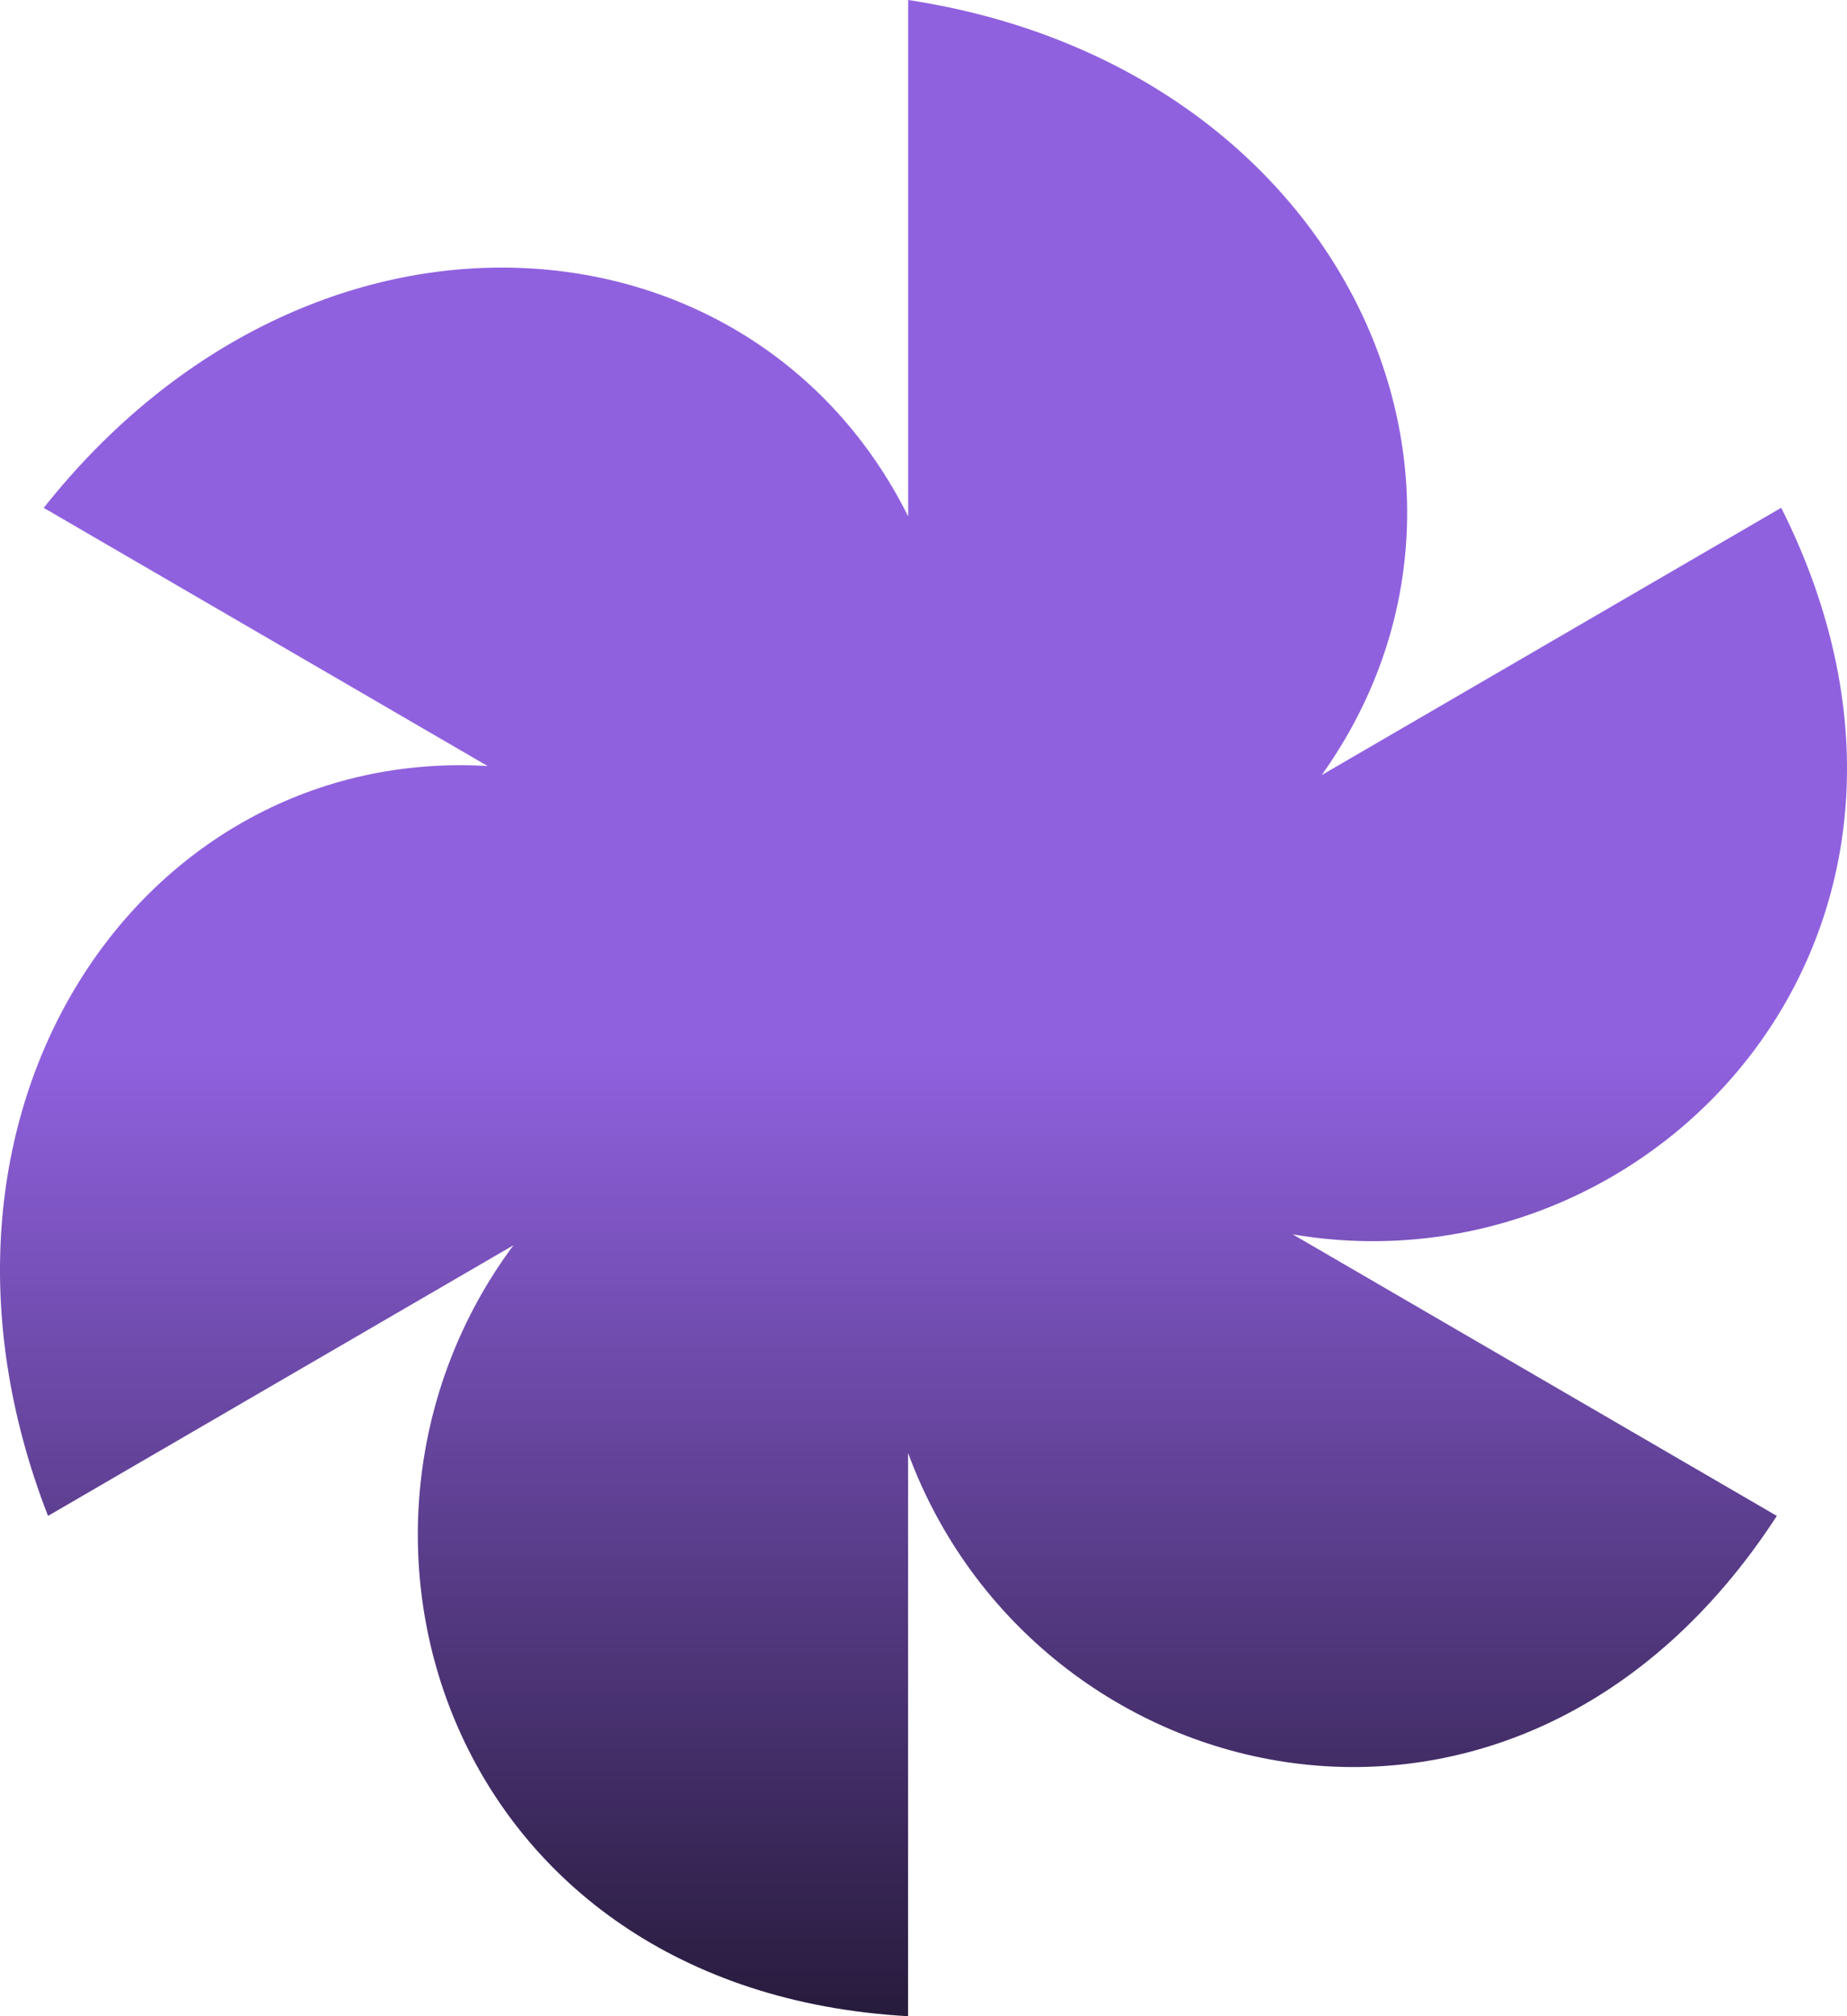
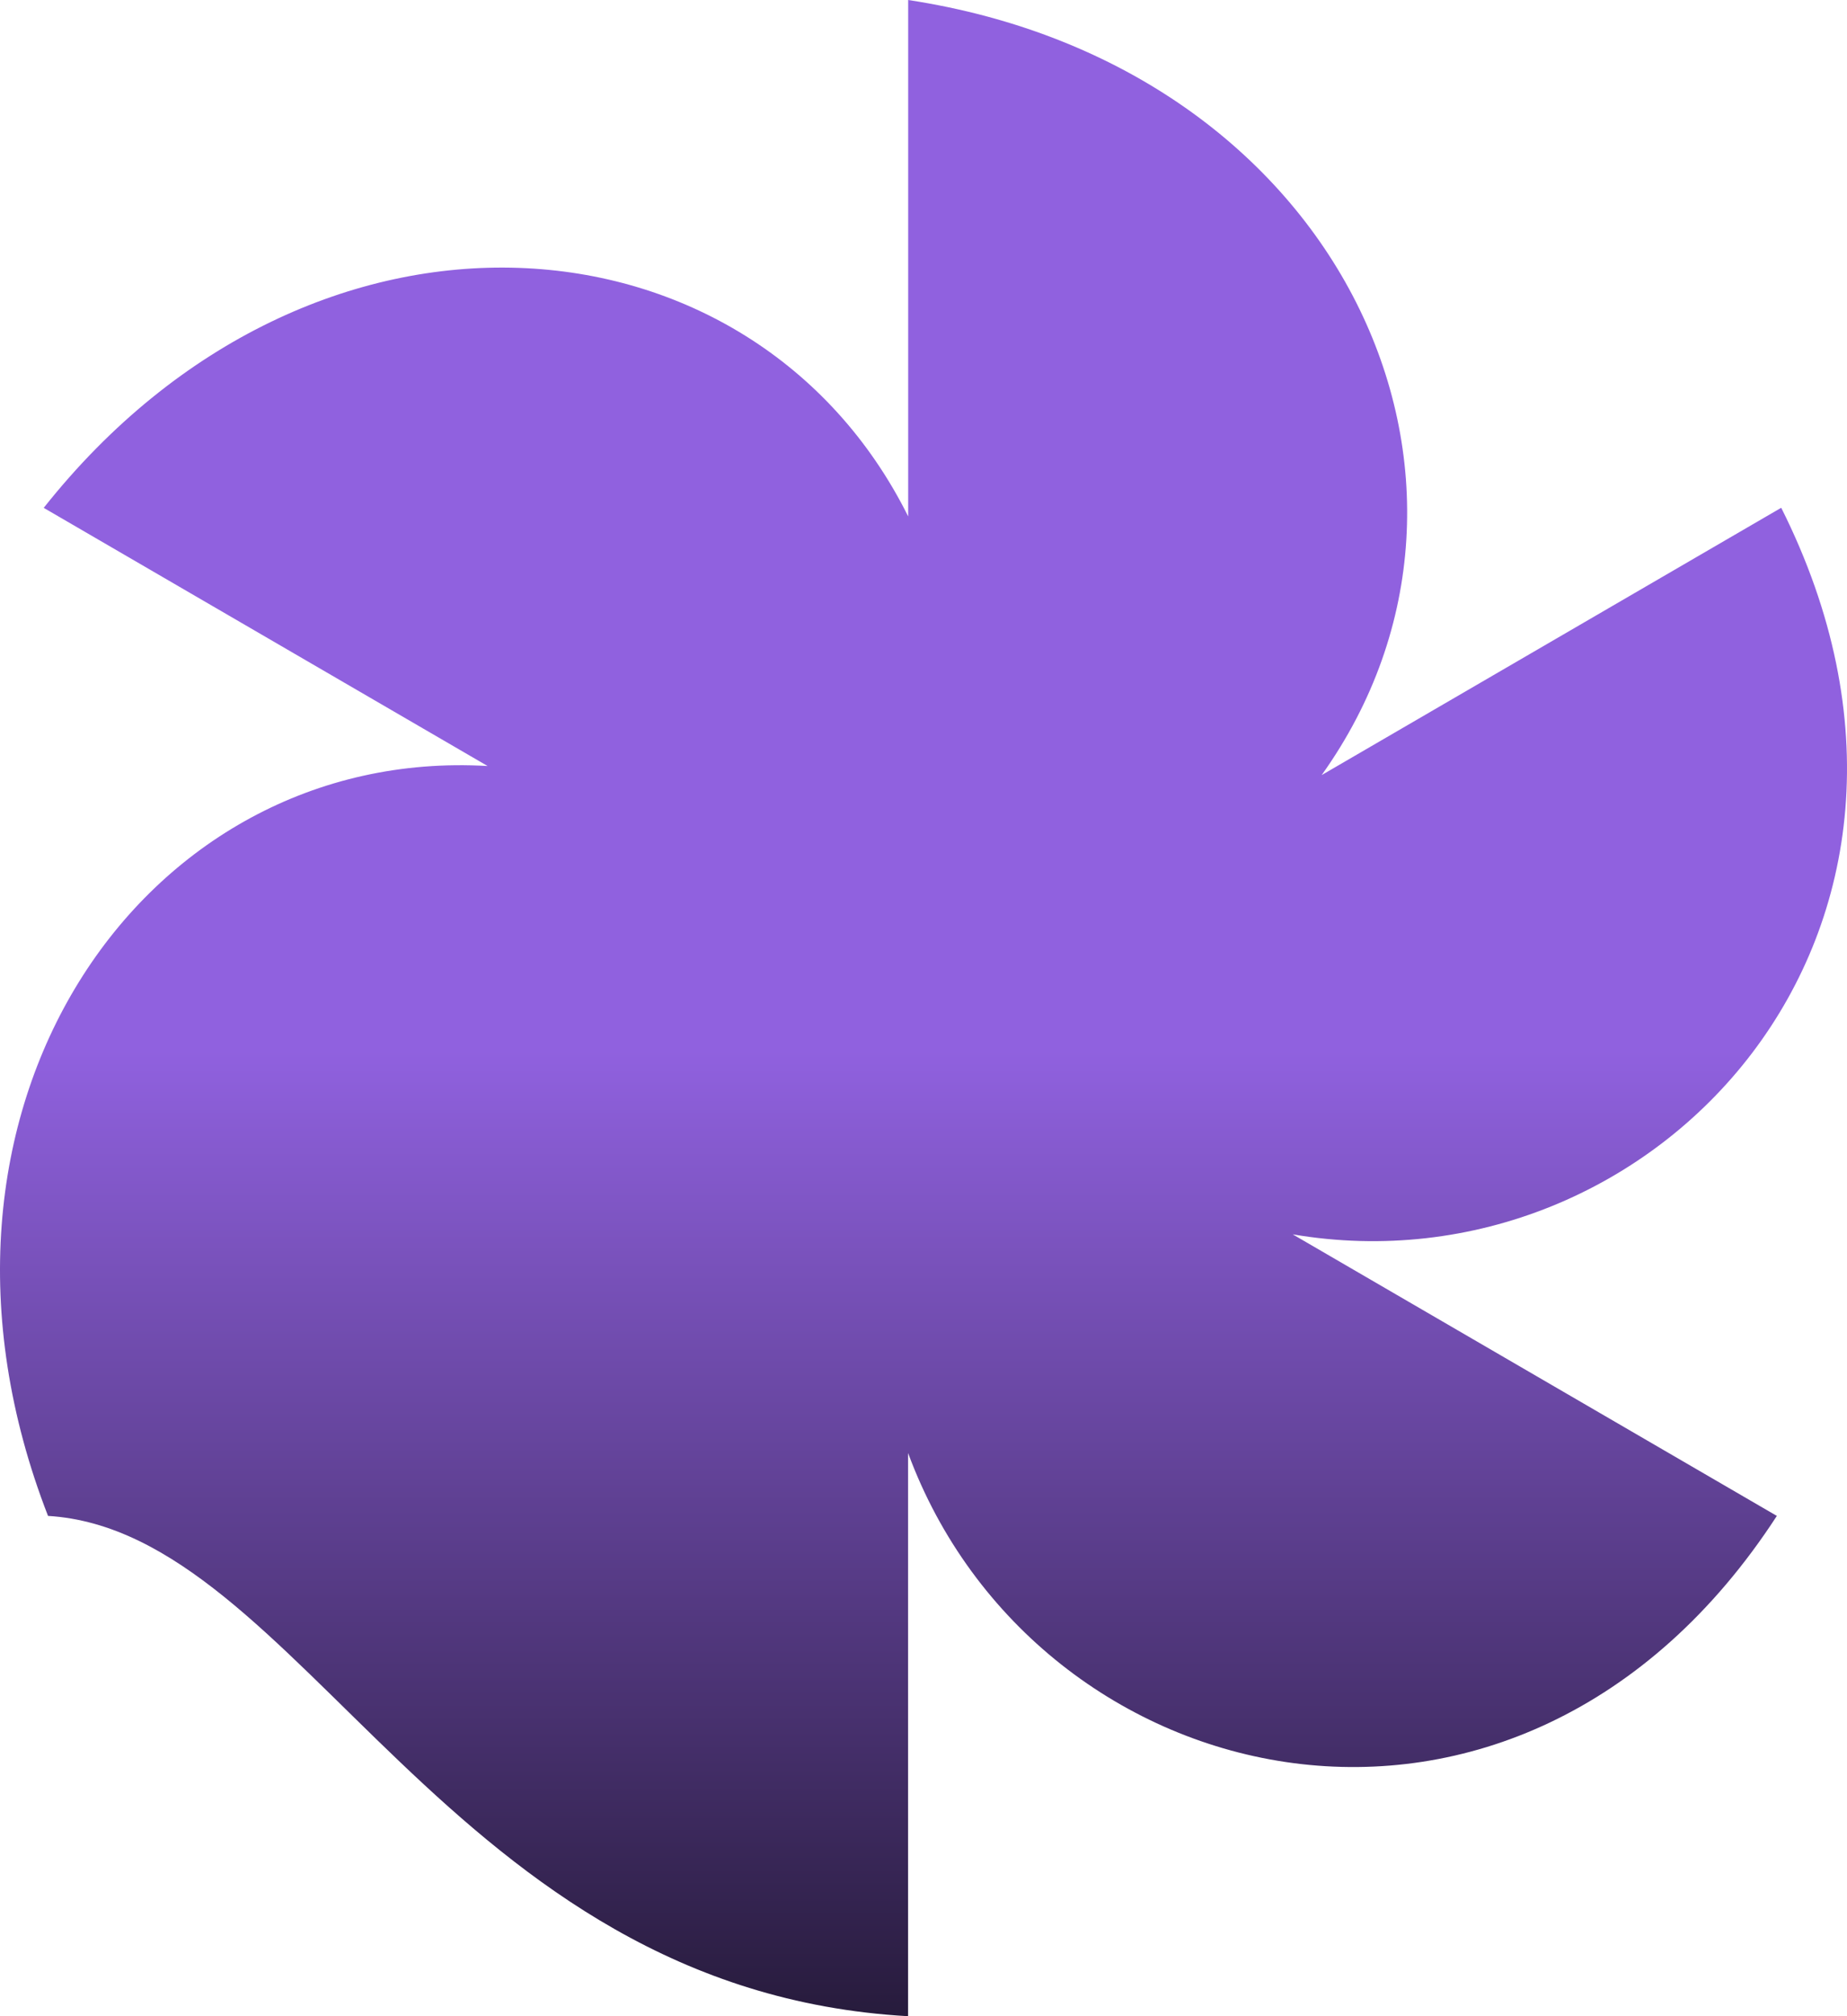
<svg xmlns="http://www.w3.org/2000/svg" width="66" height="72" viewBox="0 0 66 72" fill="none">
-   <path d="M63.651 18.132L47.228 27.679C54.694 17.225 47.982 2.365 32.453 0V18.442C26.896 7.304 11.178 6.012 1.562 18.136L17.424 27.355C5.063 26.631 -3.908 39.688 1.716 54.134L18.347 44.469C10.745 54.681 15.994 71.078 32.449 72V51.888C37.008 64.235 54.275 68.325 63.493 54.134L46.194 44.08C59.095 46.276 71.246 33.266 63.651 18.136V18.132Z" fill="url(#paint0_linear_39_1256)" />
+   <path d="M63.651 18.132L47.228 27.679C54.694 17.225 47.982 2.365 32.453 0V18.442C26.896 7.304 11.178 6.012 1.562 18.136L17.424 27.355C5.063 26.631 -3.908 39.688 1.716 54.134C10.745 54.681 15.994 71.078 32.449 72V51.888C37.008 64.235 54.275 68.325 63.493 54.134L46.194 44.08C59.095 46.276 71.246 33.266 63.651 18.136V18.132Z" fill="url(#paint0_linear_39_1256)" />
  <defs>
    <linearGradient id="paint0_linear_39_1256" x1="33" y1="0" x2="33" y2="72" gradientUnits="userSpaceOnUse">
      <stop stop-color="#9061DF" />
      <stop offset="0.521" stop-color="#9061DF" />
      <stop offset="1" stop-color="#271B3C" />
    </linearGradient>
  </defs>
</svg>